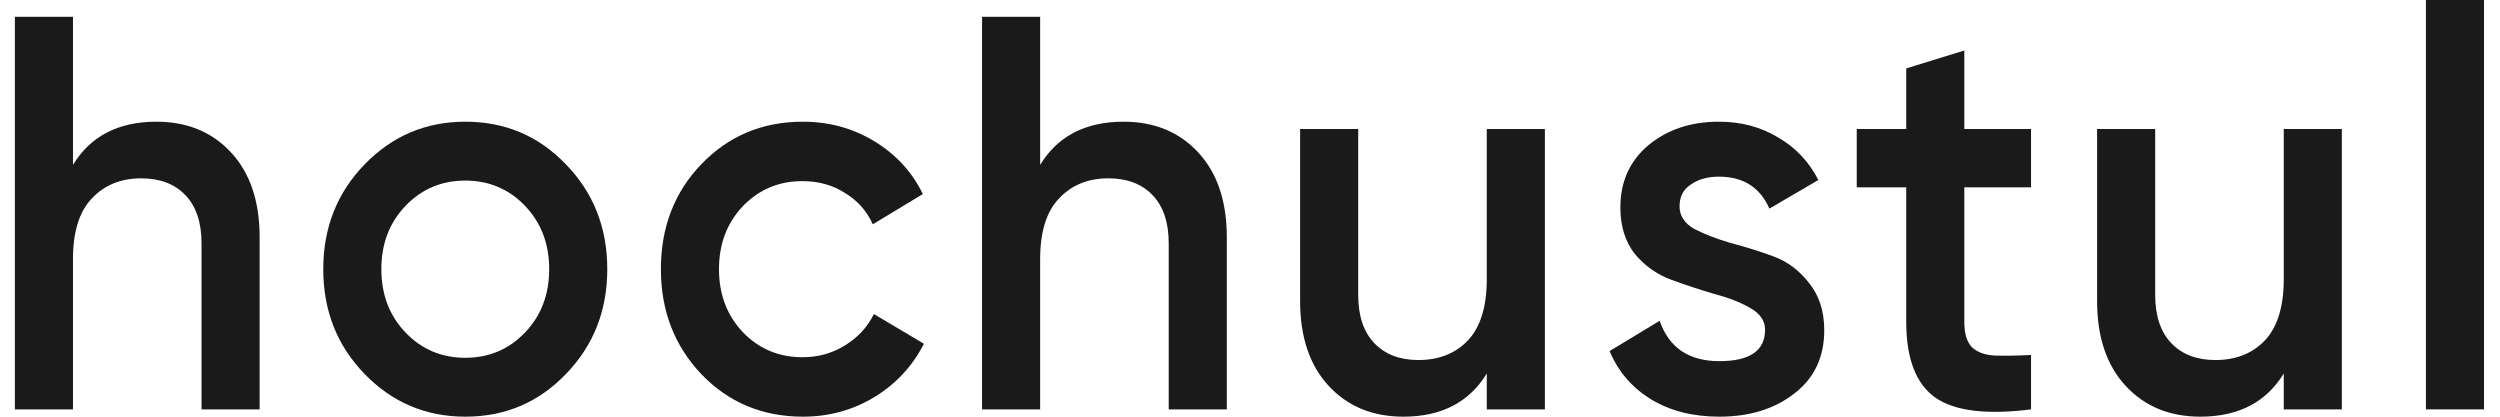
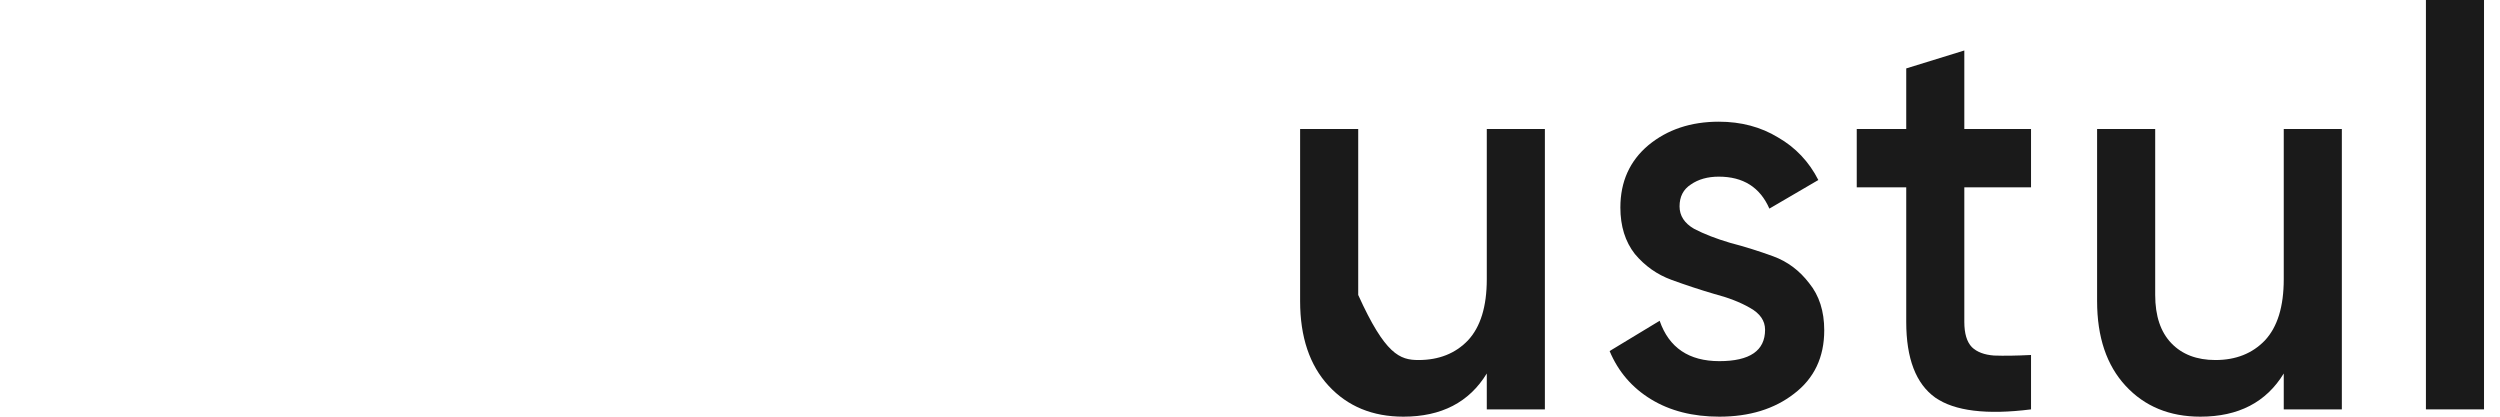
<svg xmlns="http://www.w3.org/2000/svg" width="168" height="28" viewBox="0 0 168 28" fill="none">
-   <path d="M10.507 8.178C12.579 8.178 14.254 8.869 15.531 10.25C16.809 11.632 17.447 13.529 17.447 15.941V27.51H13.543V16.355C13.543 14.948 13.182 13.868 12.459 13.114C11.736 12.361 10.748 11.984 9.495 11.984C8.121 11.984 7.013 12.436 6.169 13.341C5.326 14.22 4.904 15.576 4.904 17.41V27.51H1V1.131H4.904V11.079C6.085 9.145 7.952 8.178 10.507 8.178Z" fill="#1A1A1A" />
-   <path d="M31.266 28C28.615 28 26.362 27.045 24.507 25.136C22.651 23.227 21.723 20.878 21.723 18.089C21.723 15.3 22.651 12.951 24.507 11.042C26.362 9.132 28.615 8.178 31.266 8.178C33.941 8.178 36.194 9.132 38.026 11.042C39.882 12.951 40.809 15.3 40.809 18.089C40.809 20.878 39.882 23.227 38.026 25.136C36.194 27.045 33.941 28 31.266 28ZM27.254 22.347C28.338 23.478 29.676 24.043 31.266 24.043C32.857 24.043 34.194 23.478 35.279 22.347C36.363 21.217 36.905 19.797 36.905 18.089C36.905 16.38 36.363 14.961 35.279 13.83C34.194 12.7 32.857 12.135 31.266 12.135C29.676 12.135 28.338 12.7 27.254 13.83C26.169 14.961 25.627 16.38 25.627 18.089C25.627 19.797 26.169 21.217 27.254 22.347Z" fill="#1A1A1A" />
-   <path d="M53.955 28C51.232 28 48.954 27.045 47.123 25.136C45.315 23.227 44.412 20.878 44.412 18.089C44.412 15.275 45.315 12.926 47.123 11.042C48.954 9.132 51.232 8.178 53.955 8.178C55.714 8.178 57.316 8.617 58.763 9.497C60.208 10.376 61.293 11.557 62.016 13.039L58.654 15.074C58.244 14.17 57.618 13.466 56.774 12.964C55.955 12.436 55.003 12.172 53.919 12.172C52.328 12.172 50.991 12.738 49.906 13.868C48.846 14.999 48.316 16.406 48.316 18.089C48.316 19.772 48.846 21.179 49.906 22.31C50.991 23.44 52.328 24.005 53.919 24.005C54.979 24.005 55.931 23.742 56.774 23.214C57.642 22.686 58.292 21.983 58.726 21.104L62.088 23.101C61.317 24.608 60.208 25.802 58.763 26.681C57.316 27.56 55.714 28 53.955 28Z" fill="#1A1A1A" />
-   <path d="M75.501 8.178C77.574 8.178 79.249 8.869 80.526 10.25C81.803 11.632 82.442 13.529 82.442 15.941V27.51H78.538V16.355C78.538 14.948 78.176 13.868 77.453 13.114C76.73 12.361 75.742 11.984 74.489 11.984C73.115 11.984 72.007 12.436 71.163 13.341C70.32 14.22 69.898 15.576 69.898 17.41V27.51H65.994V1.131H69.898V11.079C71.079 9.145 72.947 8.178 75.501 8.178Z" fill="#1A1A1A" />
-   <path d="M99.912 8.668H103.816V27.51H99.912V25.098C98.731 27.033 96.863 28 94.309 28C92.236 28 90.561 27.309 89.284 25.927C88.007 24.546 87.368 22.649 87.368 20.237V8.668H91.272V19.822C91.272 21.229 91.634 22.31 92.357 23.063C93.08 23.817 94.068 24.194 95.321 24.194C96.694 24.194 97.803 23.754 98.646 22.875C99.49 21.97 99.912 20.601 99.912 18.767V8.668Z" fill="#1A1A1A" />
+   <path d="M99.912 8.668H103.816V27.51H99.912V25.098C98.731 27.033 96.863 28 94.309 28C92.236 28 90.561 27.309 89.284 25.927C88.007 24.546 87.368 22.649 87.368 20.237V8.668H91.272V19.822C93.08 23.817 94.068 24.194 95.321 24.194C96.694 24.194 97.803 23.754 98.646 22.875C99.49 21.97 99.912 20.601 99.912 18.767V8.668Z" fill="#1A1A1A" />
  <path d="M112.866 13.868C112.866 14.496 113.191 14.999 113.842 15.376C114.516 15.727 115.324 16.041 116.263 16.318C117.227 16.569 118.191 16.87 119.155 17.222C120.119 17.574 120.927 18.177 121.577 19.031C122.252 19.86 122.589 20.915 122.589 22.197C122.589 24.005 121.915 25.425 120.565 26.455C119.24 27.485 117.565 28 115.54 28C113.757 28 112.227 27.611 110.95 26.832C109.672 26.053 108.745 24.973 108.166 23.591L111.528 21.556C112.155 23.365 113.492 24.269 115.54 24.269C117.589 24.269 118.613 23.566 118.613 22.159C118.613 21.556 118.276 21.066 117.601 20.689C116.95 20.312 116.143 19.998 115.179 19.747C114.239 19.471 113.287 19.157 112.323 18.805C111.359 18.453 110.54 17.875 109.865 17.071C109.215 16.242 108.889 15.2 108.889 13.944C108.889 12.21 109.516 10.816 110.769 9.76C112.046 8.705 113.625 8.178 115.504 8.178C116.998 8.178 118.324 8.529 119.481 9.233C120.661 9.911 121.565 10.866 122.192 12.097L118.902 14.019C118.276 12.587 117.143 11.871 115.504 11.871C114.757 11.871 114.131 12.047 113.625 12.398C113.119 12.725 112.866 13.215 112.866 13.868Z" fill="#1A1A1A" />
  <path d="M136.485 12.587H132.002V21.631C132.002 22.41 132.171 22.975 132.509 23.327C132.846 23.654 133.34 23.842 133.991 23.892C134.665 23.917 135.497 23.905 136.485 23.855V27.51C133.497 27.887 131.352 27.623 130.05 26.719C128.749 25.789 128.099 24.093 128.099 21.631V12.587H124.773V8.668H128.099V4.598L132.002 3.392V8.668H136.485V12.587Z" fill="#1A1A1A" />
  <path d="M153.468 8.668H157.372V27.51H153.468V25.098C152.288 27.033 150.42 28 147.866 28C145.793 28 144.118 27.309 142.841 25.927C141.564 24.546 140.925 22.649 140.925 20.237V8.668H144.829V19.822C144.829 21.229 145.191 22.31 145.914 23.063C146.636 23.817 147.625 24.194 148.878 24.194C150.251 24.194 151.36 23.754 152.203 22.875C153.047 21.97 153.468 20.601 153.468 18.767V8.668Z" fill="#1A1A1A" />
  <path d="M163.022 27.51V0H166.926V27.51H163.022Z" fill="#1A1A1A" />
</svg>